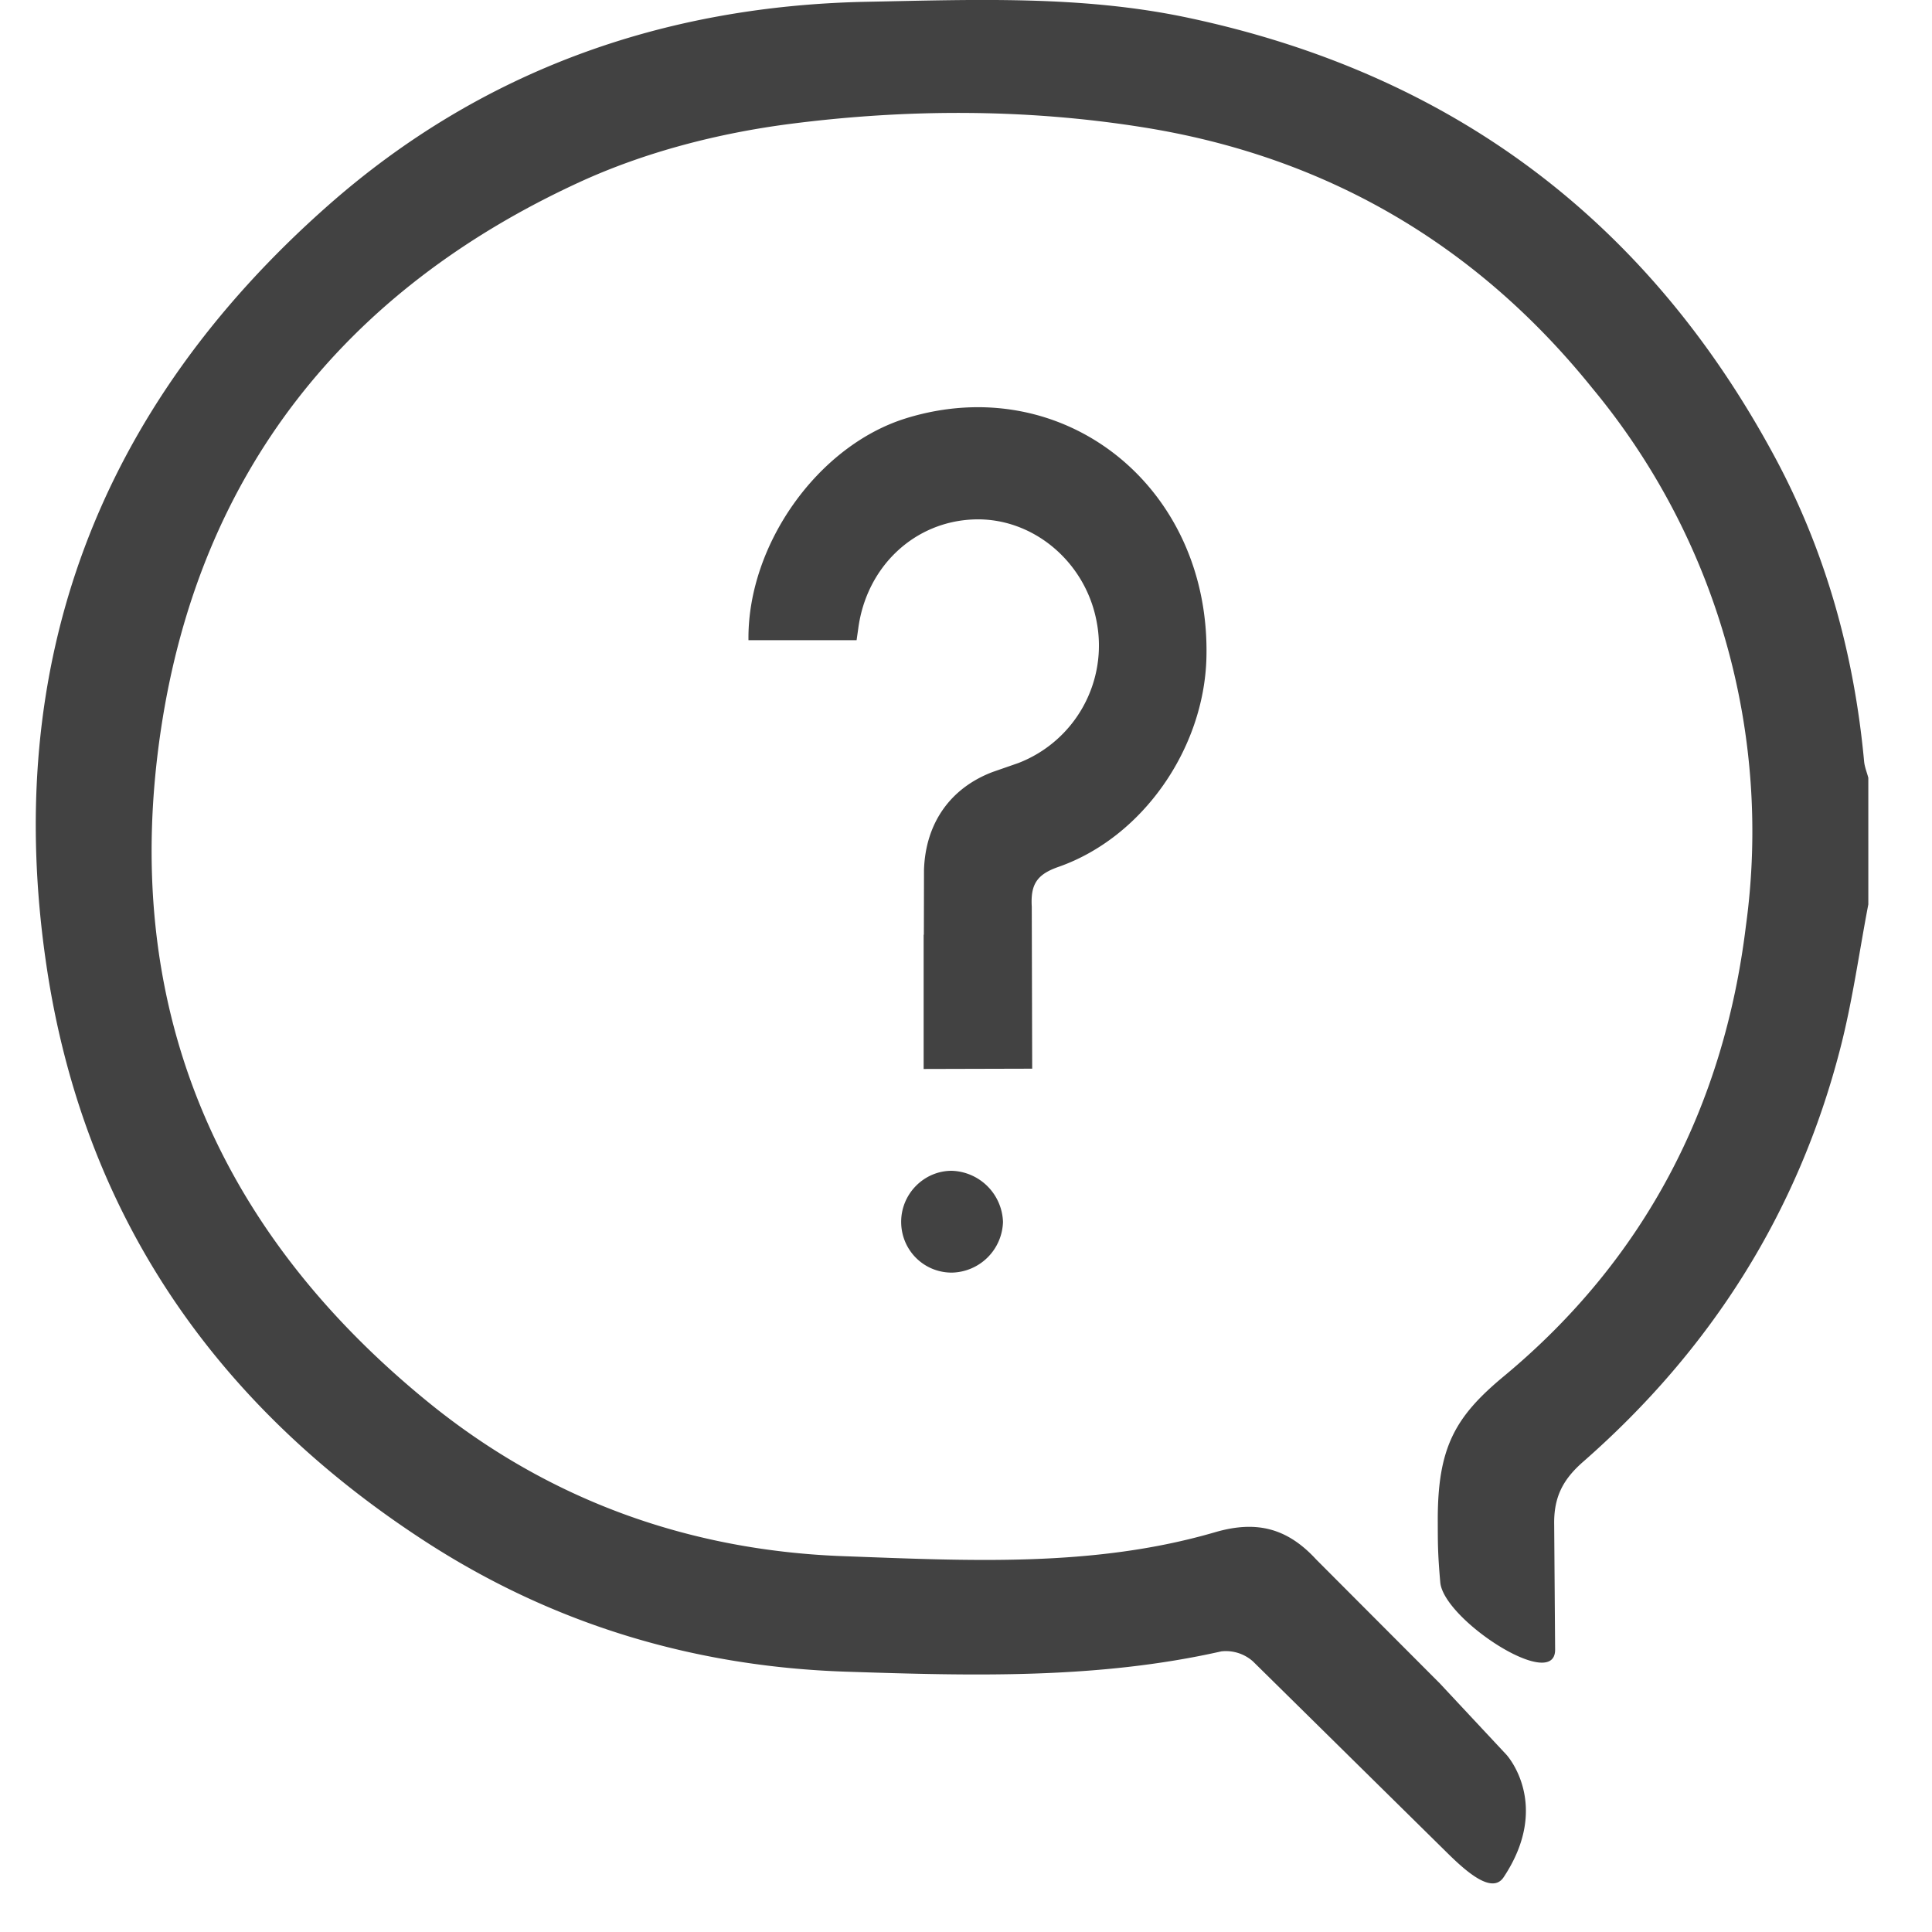
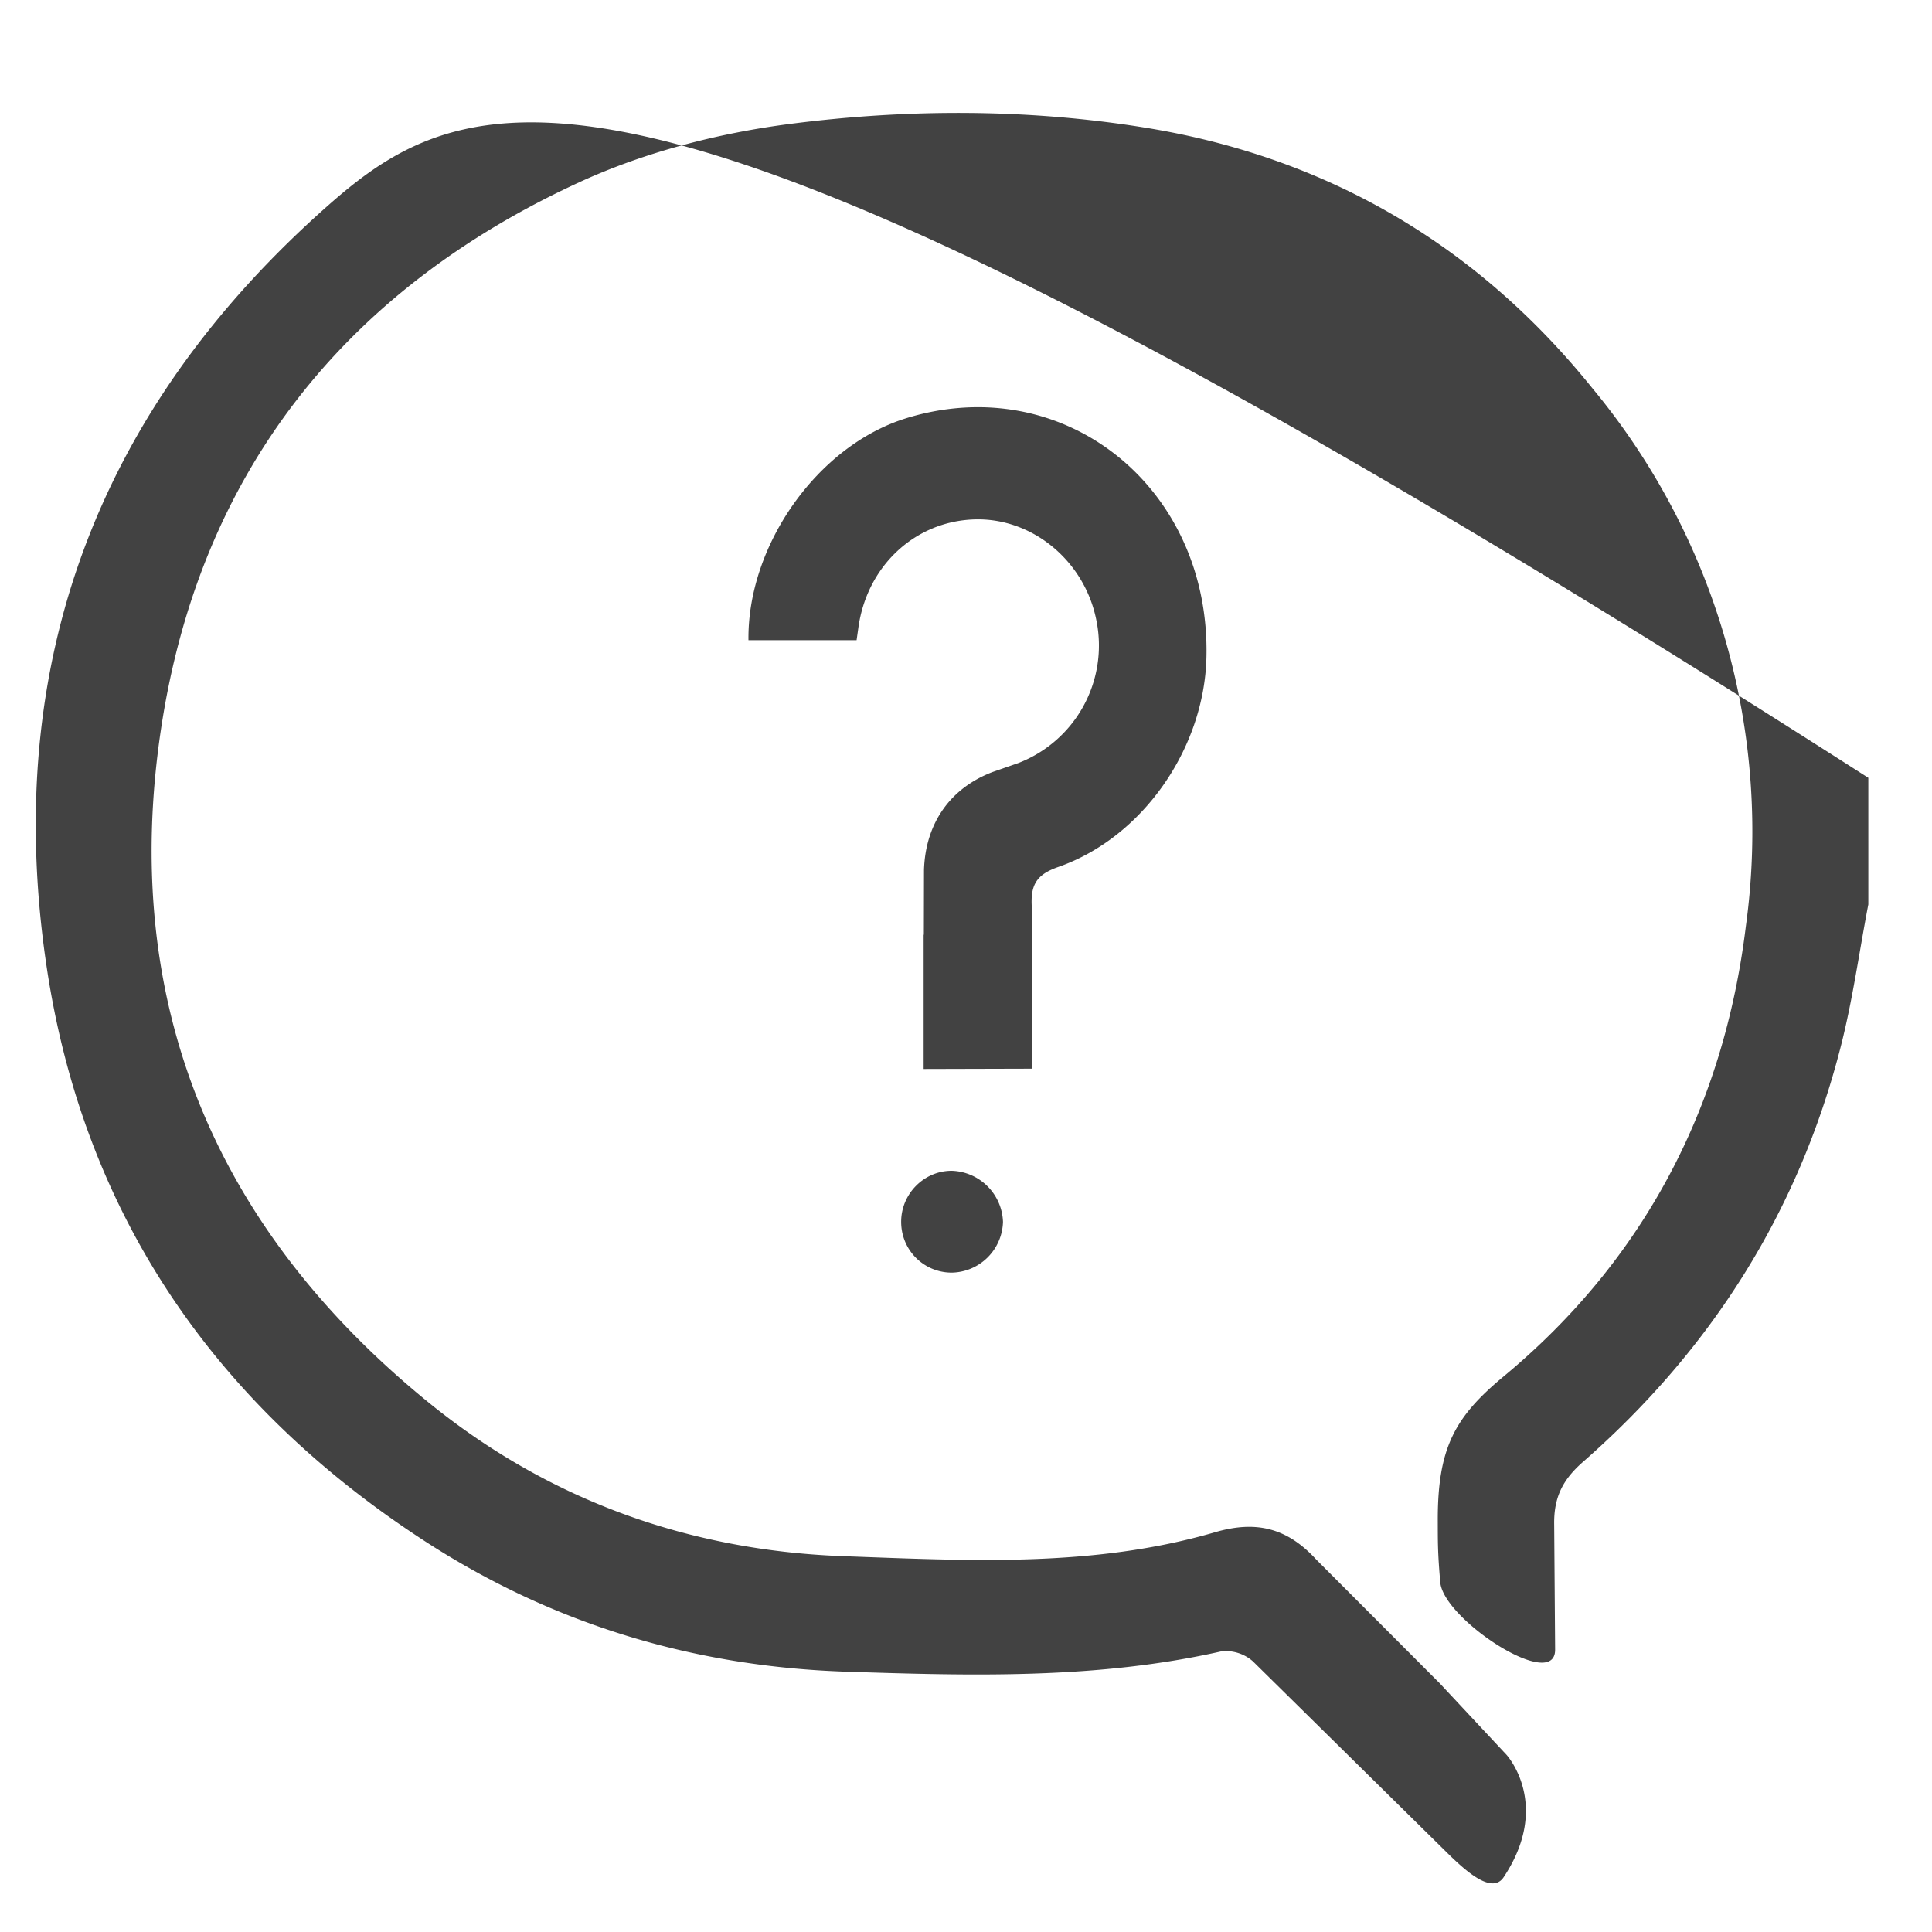
<svg xmlns="http://www.w3.org/2000/svg" width="27" height="27" fill="#424242" fill-rule="evenodd">
-   <path d="M20.108 23.512l-1.714-1.718c-.405-.441-.837-.549-1.413-.381-1.701.496-3.449.398-5.19.335-2.176-.079-4.137-.792-5.811-2.156-2.988-2.435-4.301-5.591-3.731-9.396.535-3.573 2.558-6.138 5.853-7.652.915-.42 1.941-.684 2.944-.813 1.633-.21 3.291-.213 4.928.048 2.564.408 4.665 1.642 6.279 3.646a9.7 9.7 0 0 1 2.146 7.517c-.307 2.517-1.415 4.659-3.382 6.291-.681.565-.926.993-.924 2.016.001.291-.002.444.035.864.045.521 1.607 1.537 1.605.941l-.013-1.74c-.008-.387.118-.635.405-.886 1.788-1.566 3.007-3.49 3.596-5.787.169-.657.261-1.334.389-2.002V10.87c-.02-.077-.052-.153-.059-.231-.139-1.496-.533-2.923-1.246-4.249-1.776-3.304-4.513-5.362-8.212-6.144-1.481-.313-2.986-.25-4.483-.221C9.266.082 6.719.99 4.59 2.867 1.376 5.701.021 9.27.65 13.499c.515 3.465 2.352 6.137 5.298 8.046 1.778 1.152 3.749 1.747 5.877 1.817 1.756.058 3.511.107 5.244-.284a.57.57 0 0 1 .441.14l2.702 2.663c.288.286.642.594.802.353.675-1.017.04-1.71.04-1.71l-.946-1.013zm-7.44-17.668c-1.239.38-2.225 1.774-2.208 3.103h1.511l.023-.161c.114-.867.784-1.499 1.62-1.527.818-.028 1.556.589 1.712 1.43a1.76 1.76 0 0 1-1.093 1.974l-.359.125c-.592.224-.94.715-.961 1.369l-.002.906h-.003v1.876l1.517-.004-.006-2.264c-.018-.31.07-.45.37-.555 1.179-.411 2.04-1.655 2.071-2.927.058-2.384-1.993-4.02-4.193-3.345m.633 10.518a.74.74 0 0 1 .717.713.73.73 0 0 1-.714.71c-.393.001-.708-.314-.709-.708s.32-.715.706-.715" />
+   <path d="M20.108 23.512l-1.714-1.718c-.405-.441-.837-.549-1.413-.381-1.701.496-3.449.398-5.19.335-2.176-.079-4.137-.792-5.811-2.156-2.988-2.435-4.301-5.591-3.731-9.396.535-3.573 2.558-6.138 5.853-7.652.915-.42 1.941-.684 2.944-.813 1.633-.21 3.291-.213 4.928.048 2.564.408 4.665 1.642 6.279 3.646a9.7 9.7 0 0 1 2.146 7.517c-.307 2.517-1.415 4.659-3.382 6.291-.681.565-.926.993-.924 2.016.001.291-.002.444.035.864.045.521 1.607 1.537 1.605.941l-.013-1.74c-.008-.387.118-.635.405-.886 1.788-1.566 3.007-3.49 3.596-5.787.169-.657.261-1.334.389-2.002V10.87C9.266.082 6.719.99 4.59 2.867 1.376 5.701.021 9.27.65 13.499c.515 3.465 2.352 6.137 5.298 8.046 1.778 1.152 3.749 1.747 5.877 1.817 1.756.058 3.511.107 5.244-.284a.57.57 0 0 1 .441.14l2.702 2.663c.288.286.642.594.802.353.675-1.017.04-1.71.04-1.71l-.946-1.013zm-7.44-17.668c-1.239.38-2.225 1.774-2.208 3.103h1.511l.023-.161c.114-.867.784-1.499 1.62-1.527.818-.028 1.556.589 1.712 1.43a1.76 1.76 0 0 1-1.093 1.974l-.359.125c-.592.224-.94.715-.961 1.369l-.002.906h-.003v1.876l1.517-.004-.006-2.264c-.018-.31.07-.45.37-.555 1.179-.411 2.04-1.655 2.071-2.927.058-2.384-1.993-4.02-4.193-3.345m.633 10.518a.74.74 0 0 1 .717.713.73.73 0 0 1-.714.71c-.393.001-.708-.314-.709-.708s.32-.715.706-.715" />
</svg>